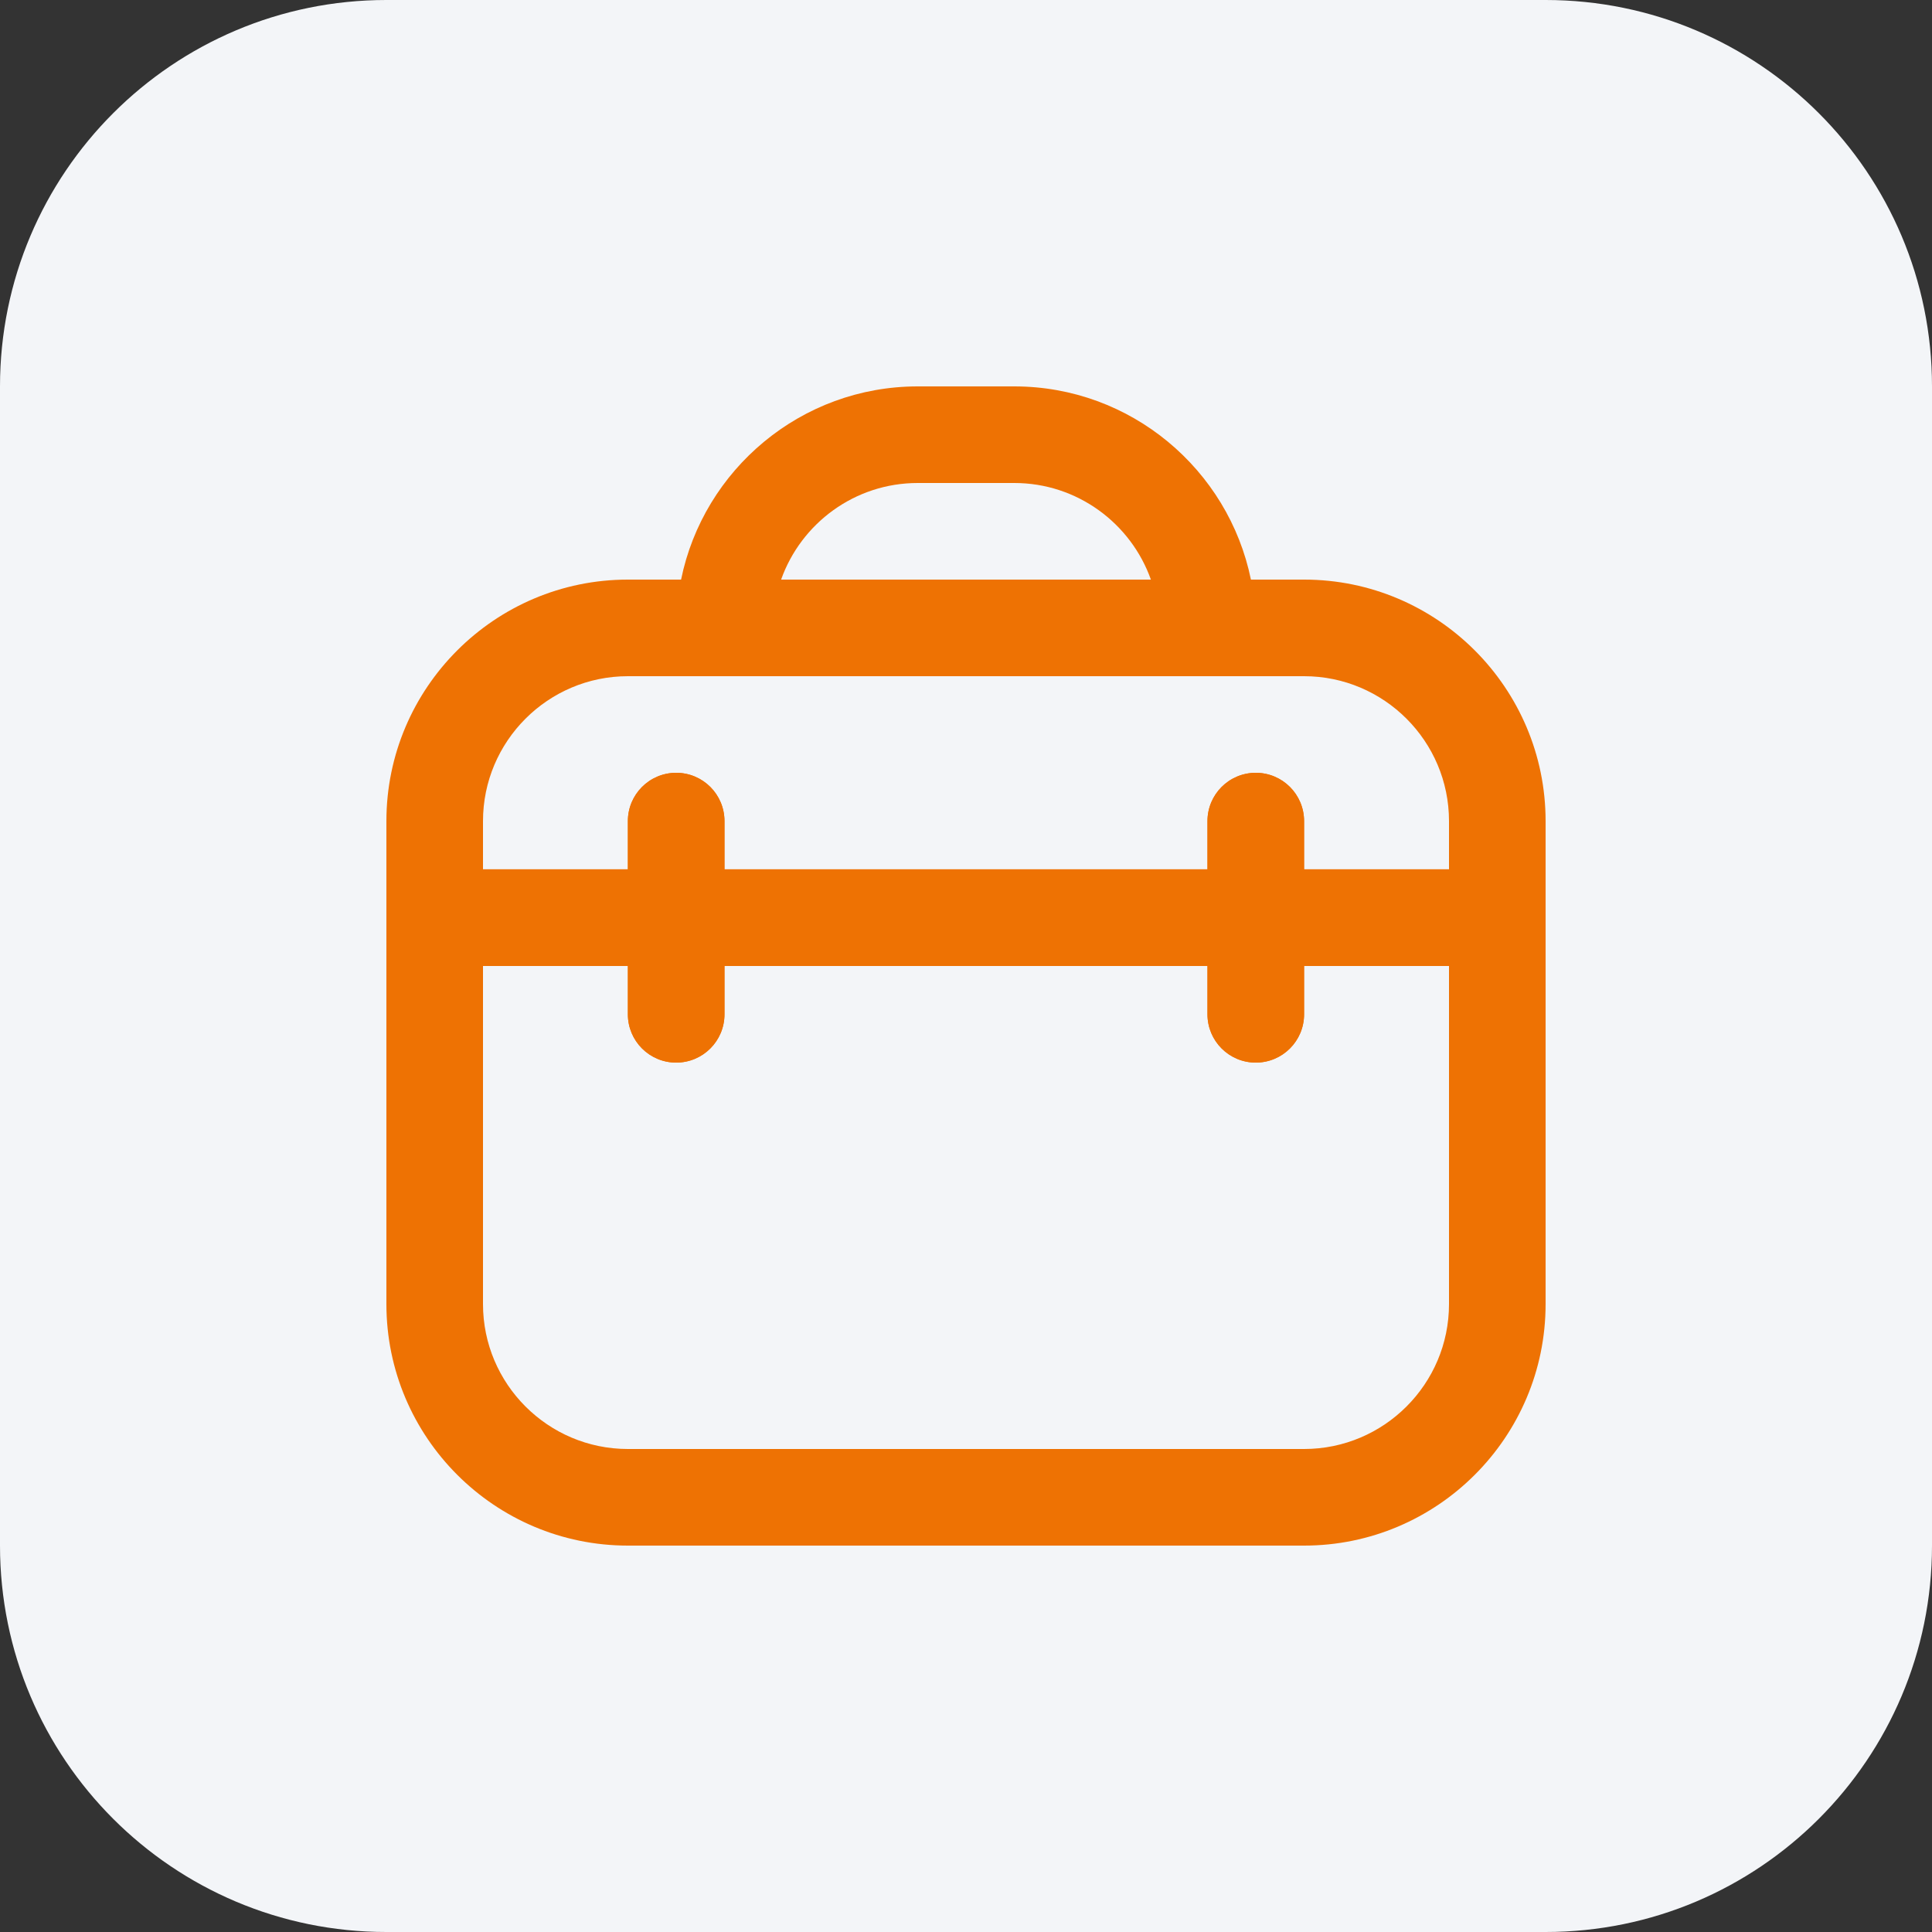
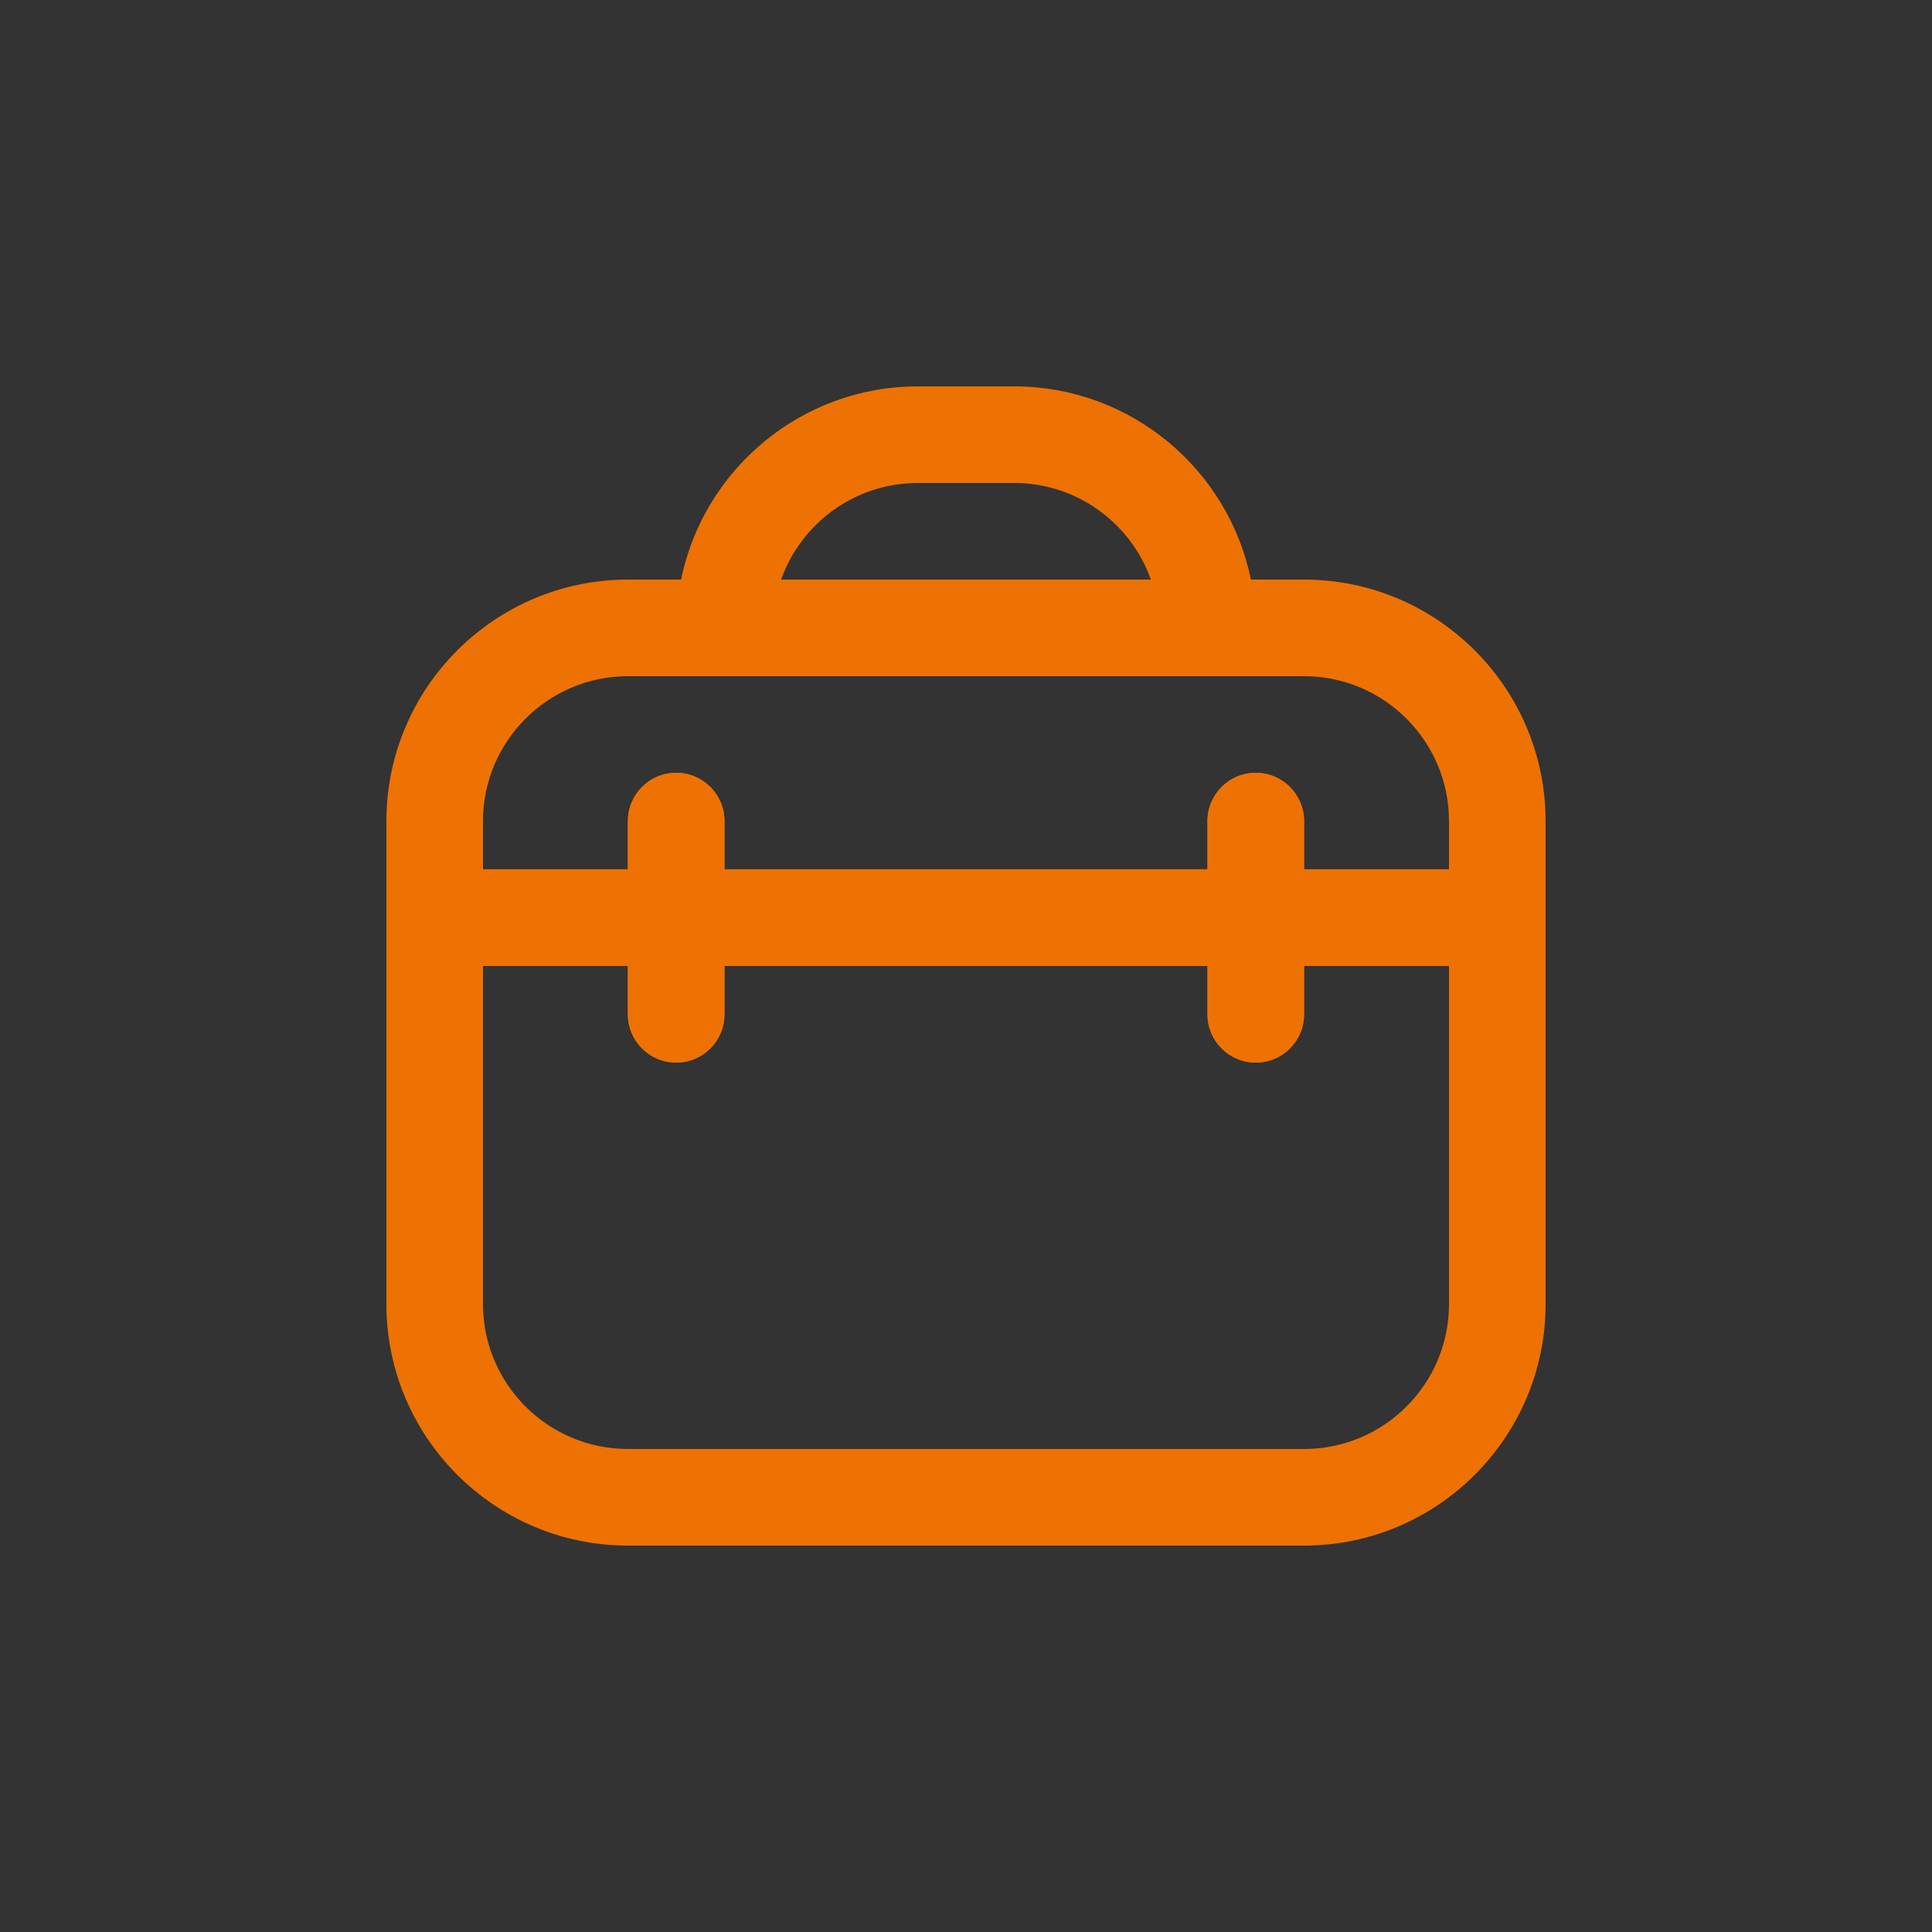
<svg xmlns="http://www.w3.org/2000/svg" width="40" height="40" viewBox="0 0 40 40" fill="none">
  <rect x="0" y="0" width="40" height="40" fill="#333333" stroke="none" />
-   <path d="M0 8C0 3.582 3.582 0 8 0H32C36.418 0 40 3.582 40 8V32C40 36.418 36.418 40 32 40H8C3.582 40 0 36.418 0 32V8Z" fill="#F3F5F8" />
  <g clip-path="url(#clip0_2624_547)">
    <path d="M27 12H25.899C25.434 9.721 23.414 8 21 8H19C16.586 8 14.565 9.721 14.101 12H13C10.243 12 8 14.243 8 17V27C8 29.757 10.243 32 13 32H27C29.757 32 32 29.757 32 27V17C32 14.243 29.757 12 27 12ZM19 10H21C22.304 10 23.415 10.836 23.828 12H16.172C16.585 10.836 17.696 10 19 10ZM13 14H27C28.654 14 30 15.346 30 17V18H27V17C27 16.448 26.553 16 26 16C25.447 16 25 16.448 25 17V18H15V17C15 16.448 14.553 16 14 16C13.447 16 13 16.448 13 17V18H10V17C10 15.346 11.346 14 13 14ZM27 30H13C11.346 30 10 28.654 10 27V20H13V21C13 21.552 13.447 22 14 22C14.553 22 15 21.552 15 21V20H25V21C25 21.552 25.447 22 26 22C26.553 22 27 21.552 27 21V20H30V27C30 28.654 28.654 30 27 30Z" fill="#EE7203" />
    <path d="M14.999 17V18V20V21C14.999 21.552 14.552 22 13.999 22C13.446 22 12.999 21.552 12.999 21V20V18V17C12.999 16.448 13.446 16 13.999 16C14.552 16 14.999 16.448 14.999 17Z" fill="#EE7203" />
    <path d="M26.999 17V18V20V21C26.999 21.552 26.552 22 25.999 22C25.446 22 24.999 21.552 24.999 21V20V18V17C24.999 16.448 25.446 16 25.999 16C26.552 16 26.999 16.448 26.999 17Z" fill="#EE7203" />
    <rect x="9.995" y="17.997" width="20.003" height="2.002" fill="#EE7203" />
  </g>
  <defs>
    <clipPath id="clip0_2624_547">
      <rect width="24" height="24" fill="white" transform="translate(8 8)" />
    </clipPath>
  </defs>
</svg>